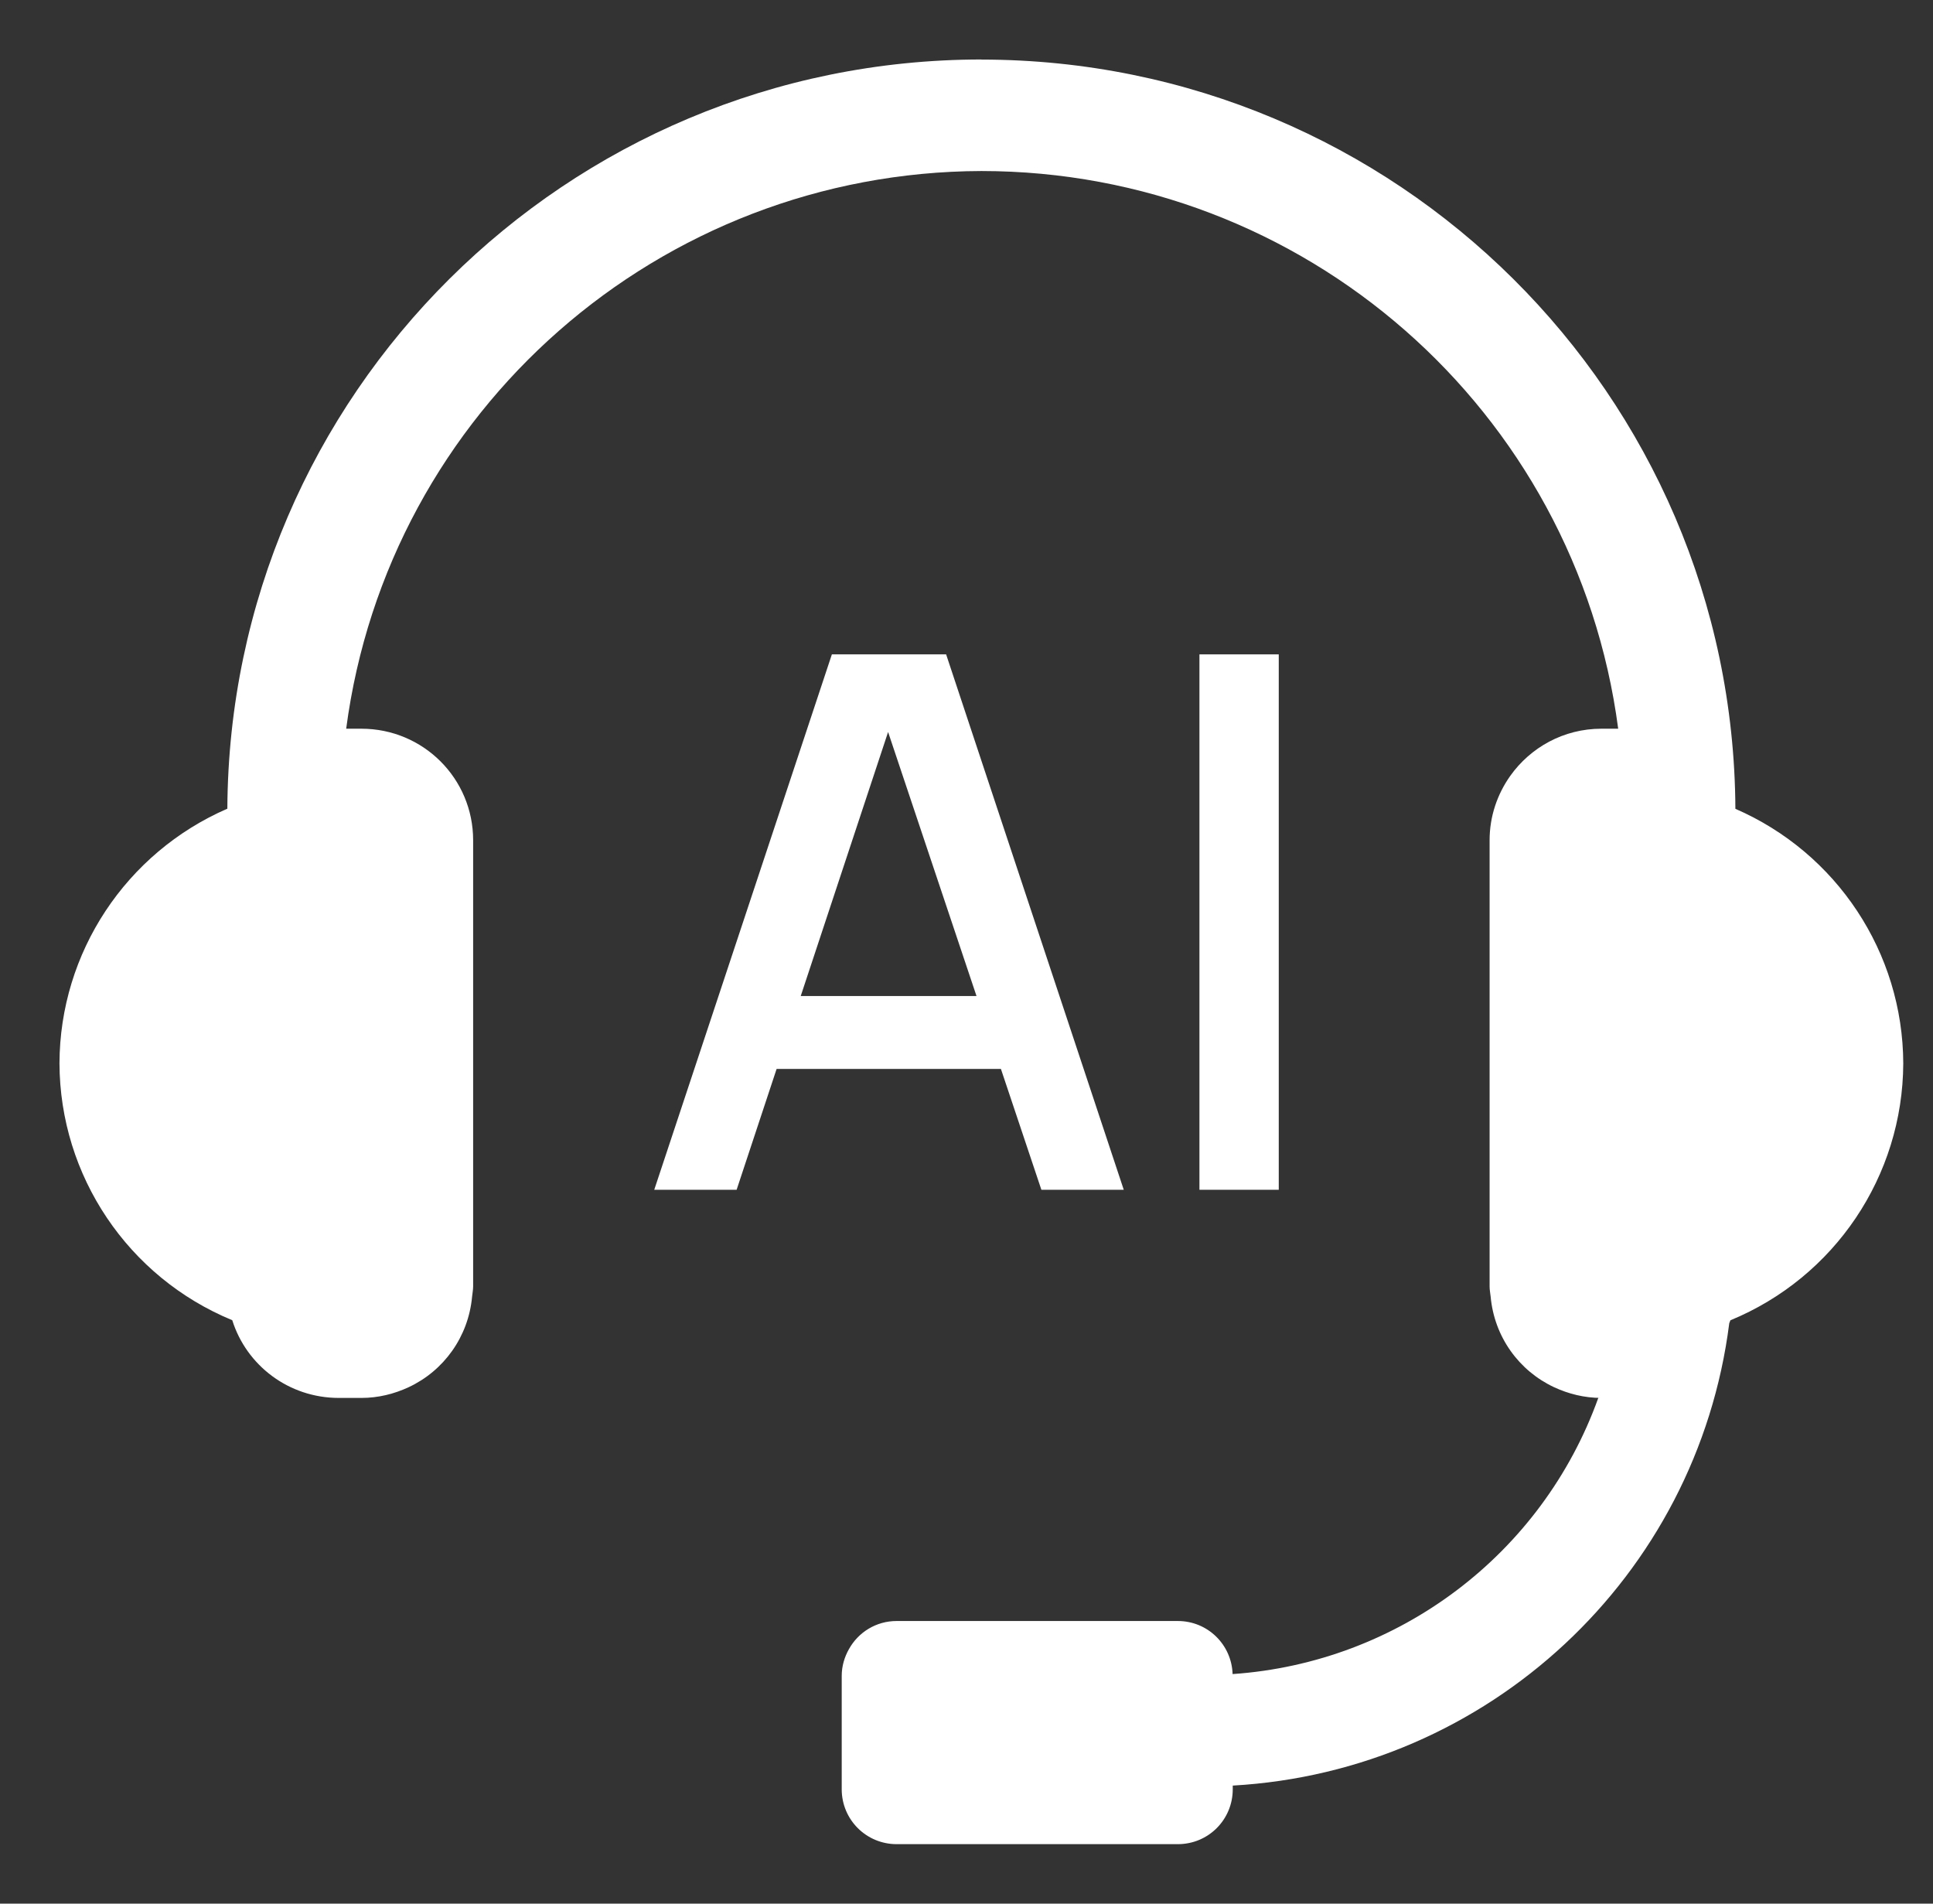
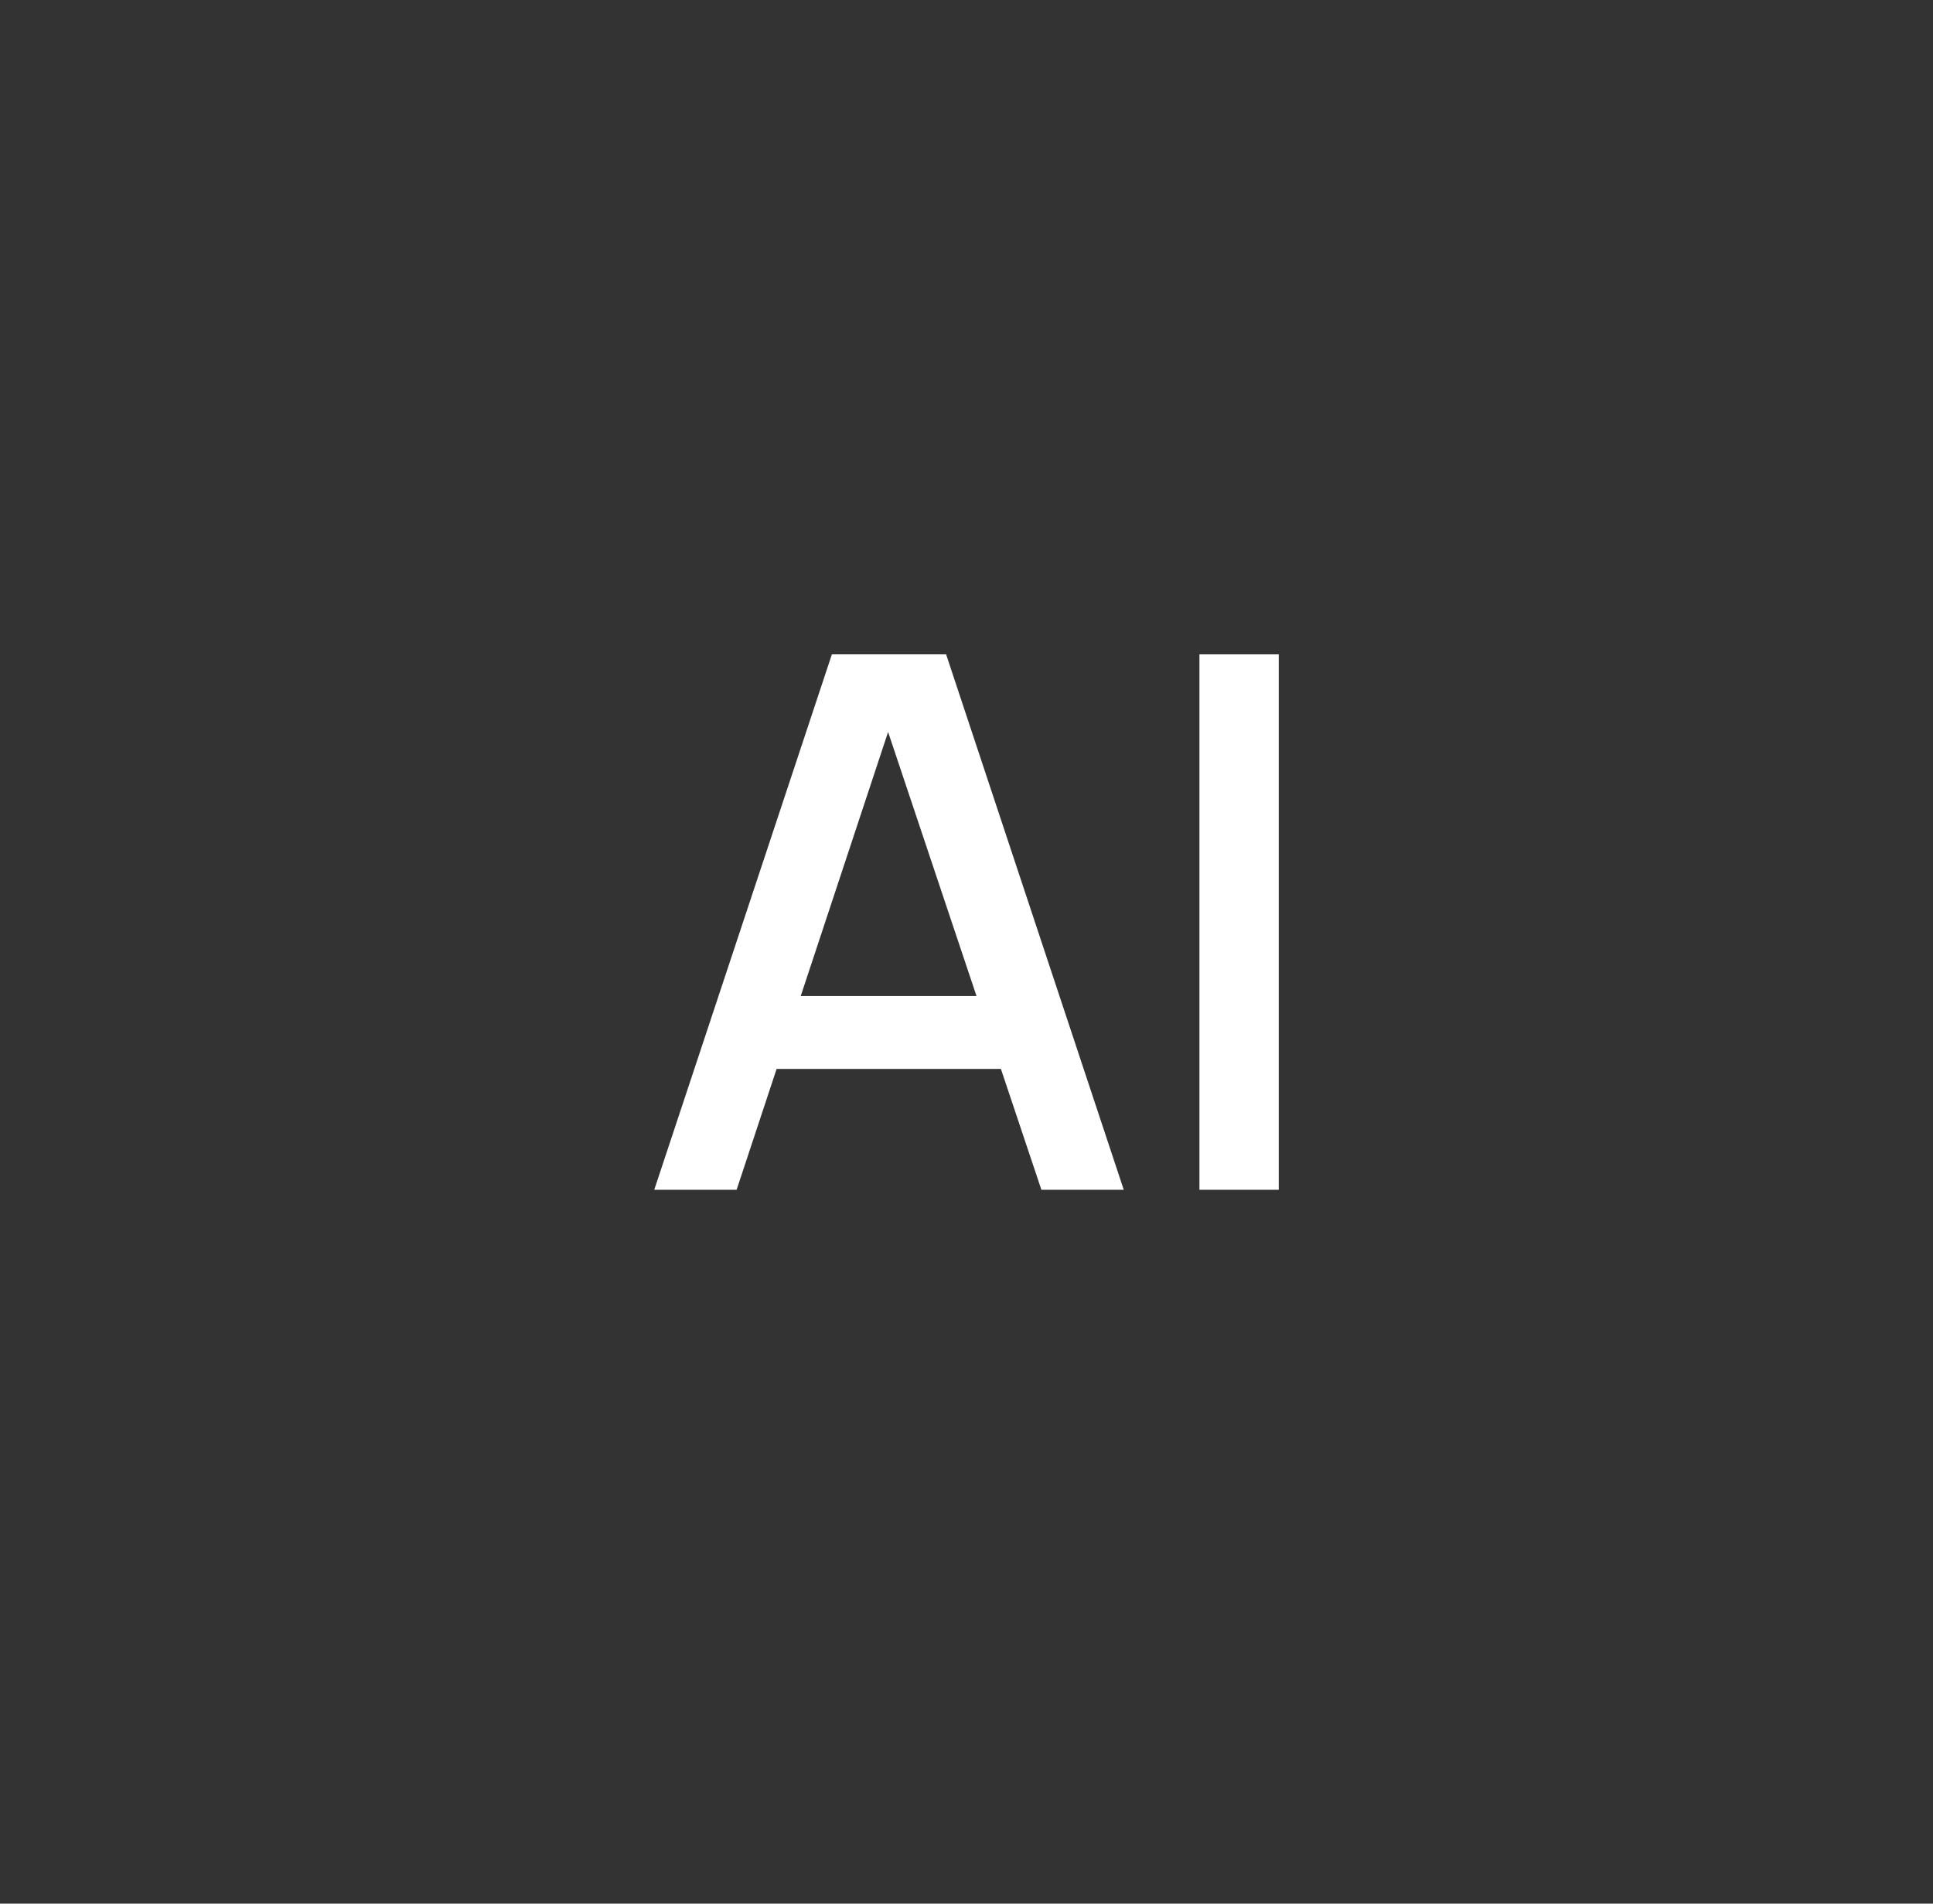
<svg xmlns="http://www.w3.org/2000/svg" width="65" height="64" viewBox="0 0 65 64" fill="none">
  <rect x="0" y="0" width="65" height="64" fill="#333333" stroke="none" />
-   <path d="M33.001 2C19.045 2.006 7.715 13.261 7.645 27.188C4.234 28.671 2.012 32.025 2 35.748C2.012 39.533 4.305 42.94 7.81 44.385C8.288 45.905 9.709 46.998 11.394 46.998H12.152C12.722 46.998 13.256 46.863 13.74 46.638C14.921 46.087 15.751 44.947 15.875 43.591C15.886 43.477 15.91 43.365 15.91 43.248V28.249C15.91 26.172 14.233 24.499 12.152 24.499H11.641C13.053 13.795 22.18 5.782 33.001 5.75C43.843 5.753 53.002 13.774 54.414 24.499H53.85C52.579 24.499 51.464 25.129 50.783 26.087C50.351 26.699 50.09 27.44 50.09 28.249V43.248C50.09 43.365 50.113 43.477 50.125 43.591C50.248 44.947 51.079 46.087 52.259 46.638C52.744 46.863 53.278 46.998 53.848 46.998H53.745C51.858 52.253 47.031 55.898 41.448 56.282C41.415 55.288 40.608 54.498 39.607 54.498H30.151C29.458 54.498 28.862 54.878 28.548 55.441C28.398 55.707 28.304 56.012 28.304 56.343V60.154C28.304 61.177 29.129 62 30.151 62H39.607C40.632 62 41.453 61.177 41.453 60.154V60.031C50.047 59.545 57.068 53.006 58.149 44.485C58.161 44.453 58.178 44.42 58.187 44.388C61.693 42.944 63.985 39.54 64 35.752C63.988 32.028 61.766 28.674 58.355 27.192C58.287 13.265 46.955 2.009 33.002 2.003L33.001 2Z" fill="white" />
  <path d="M22 40L27.973 22H31.815L37.788 40H35.018L29.517 23.575H30.206L24.77 40H22ZM25.101 35.938V33.487H34.699V35.938H25.101Z" fill="white" />
  <path d="M40.333 40V22H43V40H40.333Z" fill="white" />
</svg>